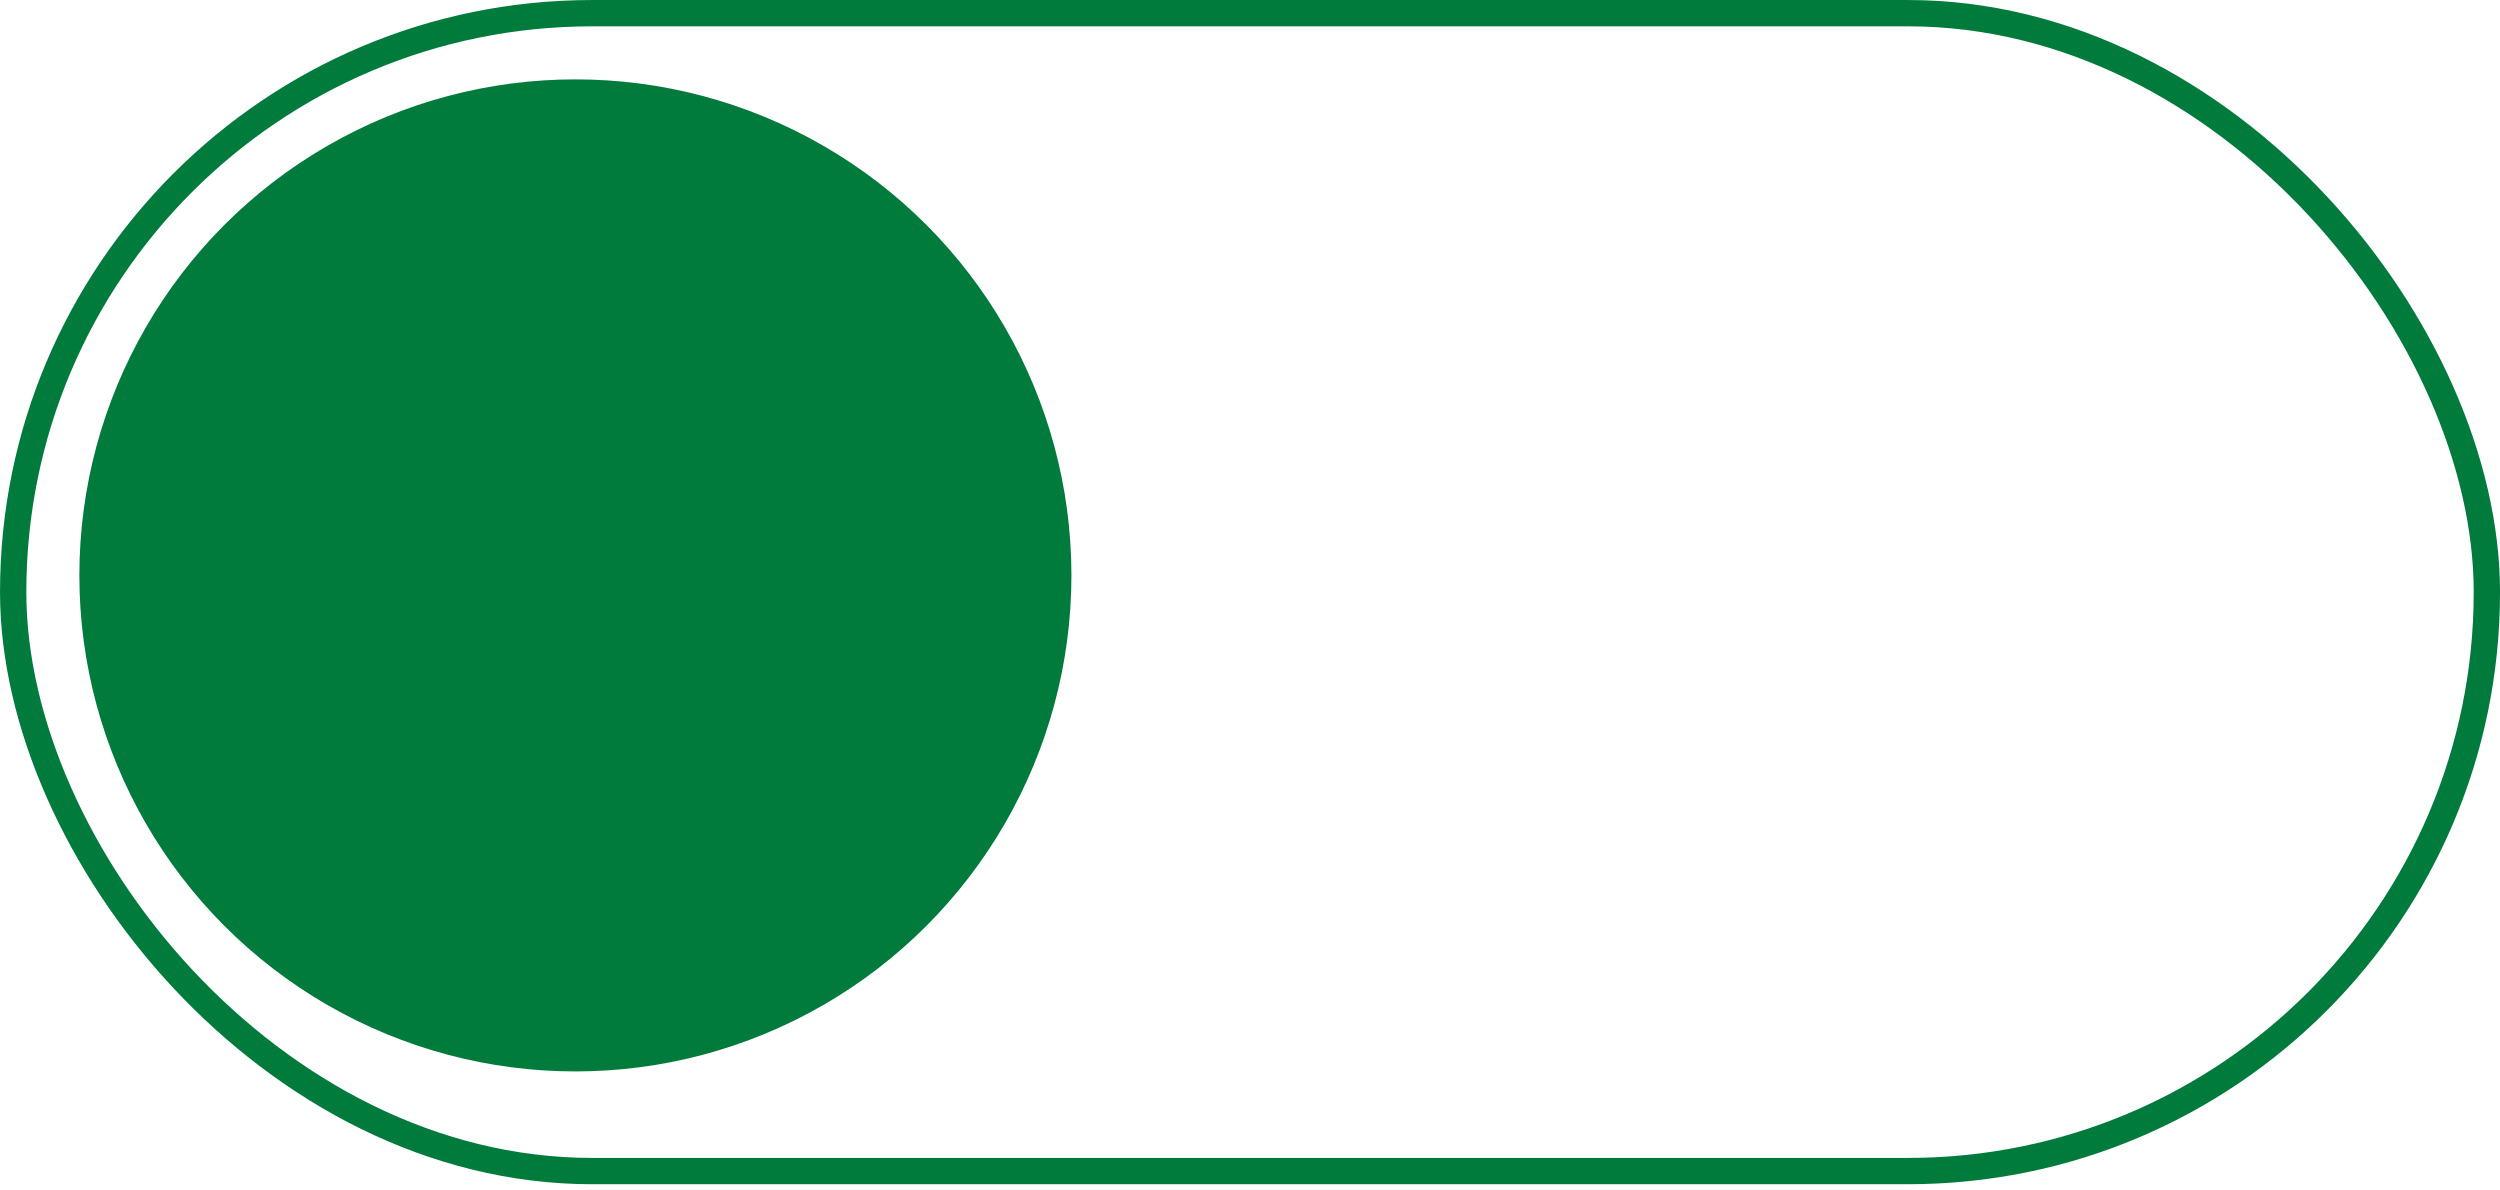
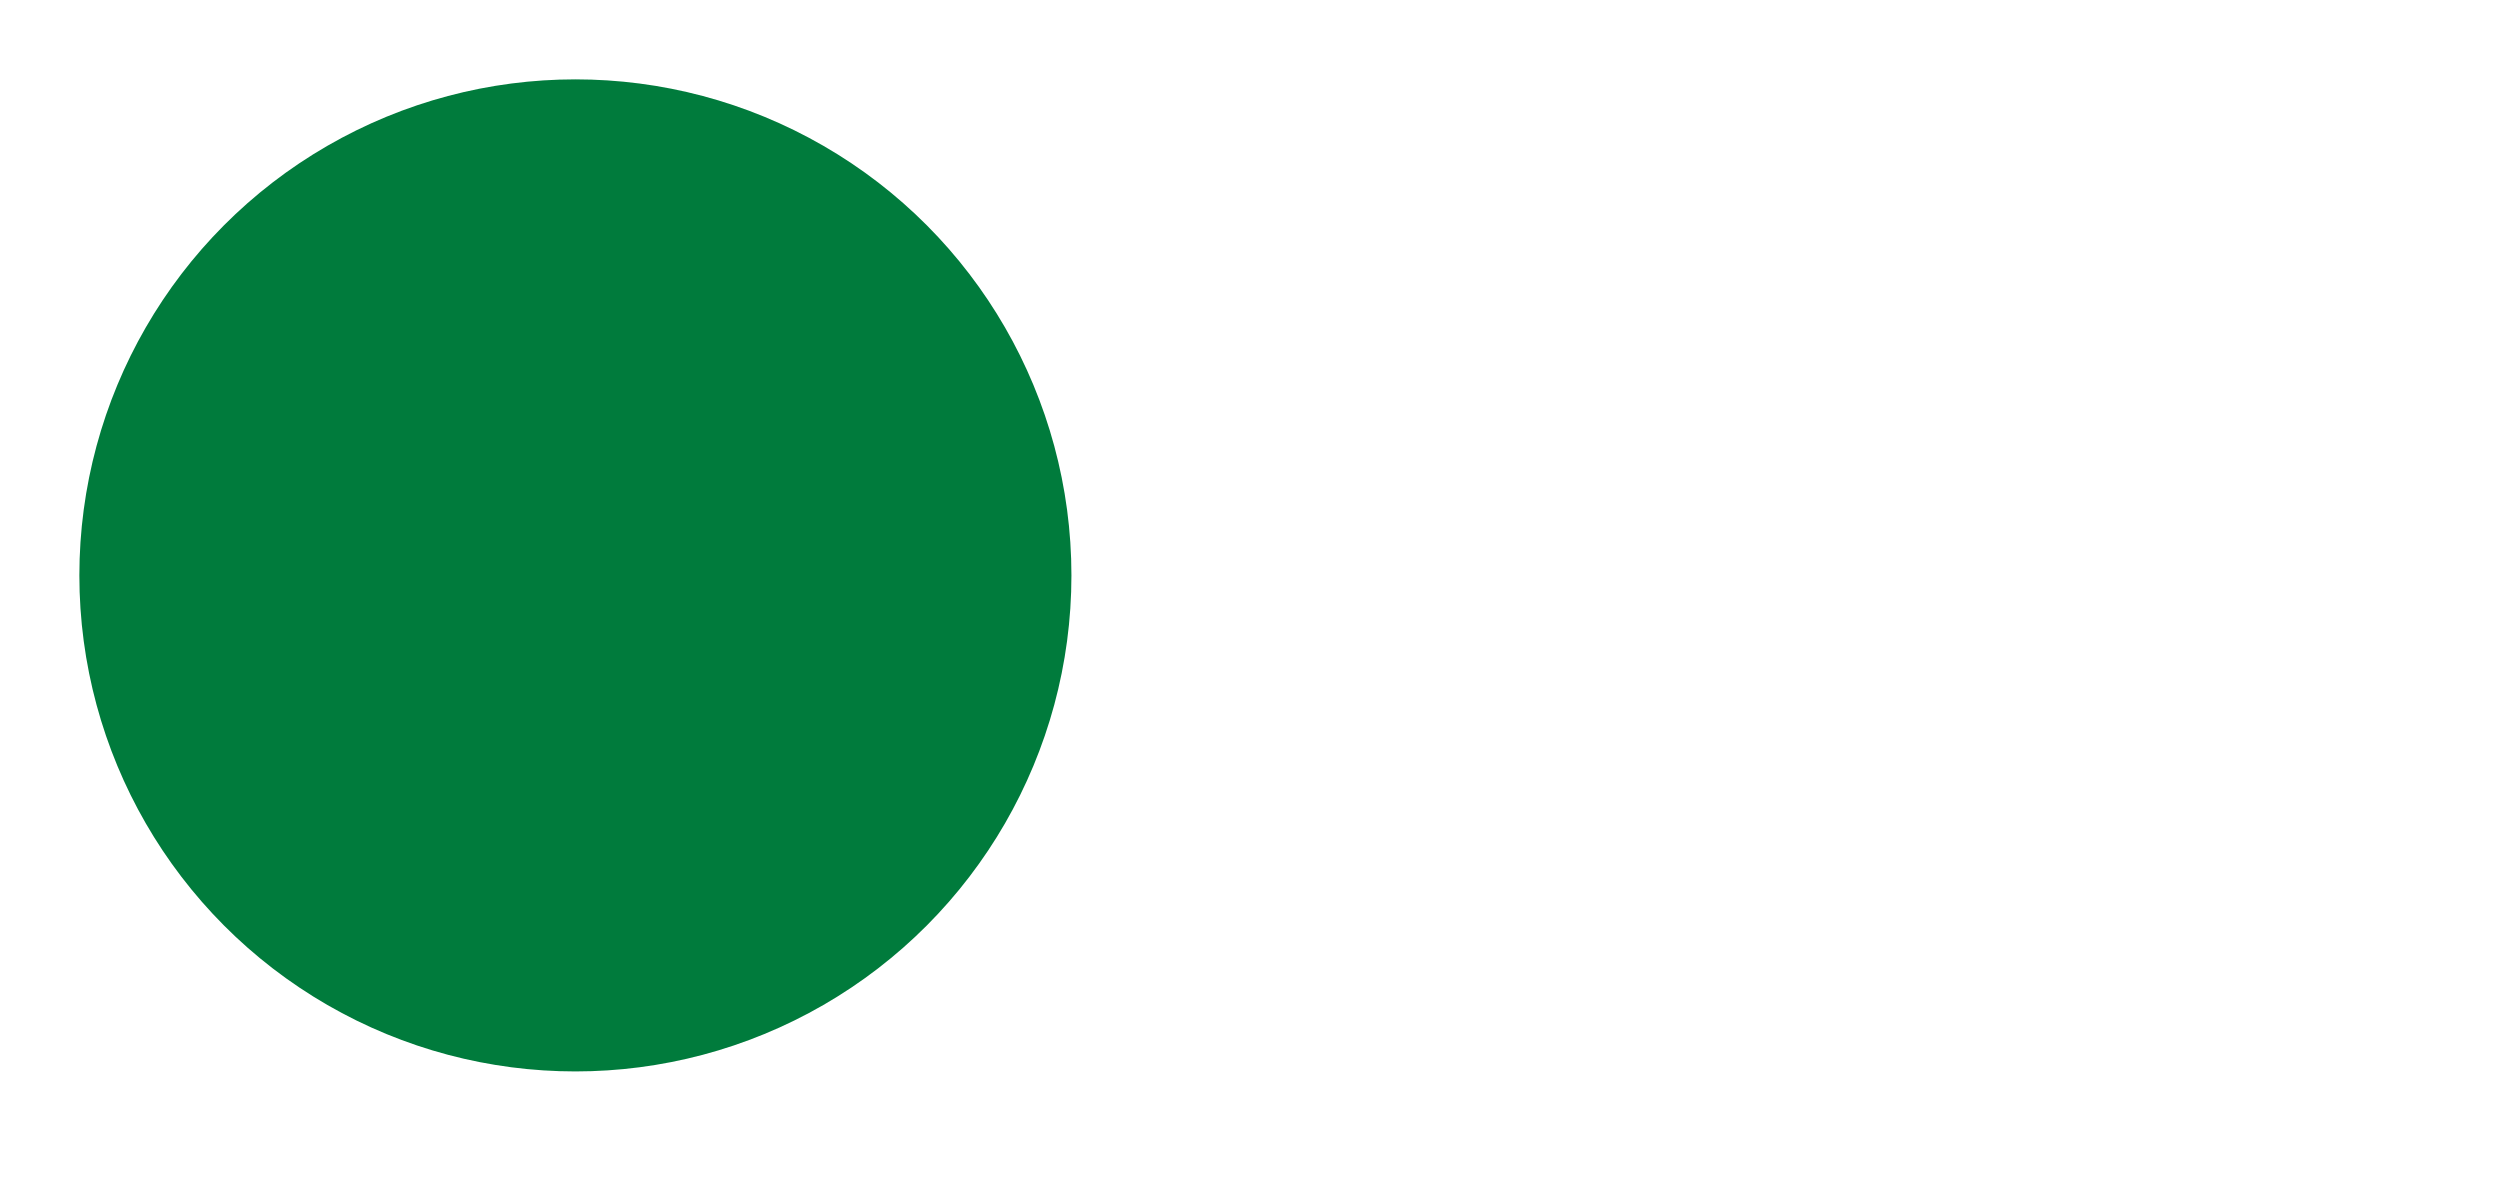
<svg xmlns="http://www.w3.org/2000/svg" width="63" height="30" viewBox="0 0 63 30" fill="none">
-   <rect x="0.332" y="0.332" width="62.337" height="29.179" rx="14.589" stroke="#007B3C" stroke-width="0.663" />
  <circle cx="14.5" cy="14.5" r="12.5" fill="#007B3C" />
</svg>